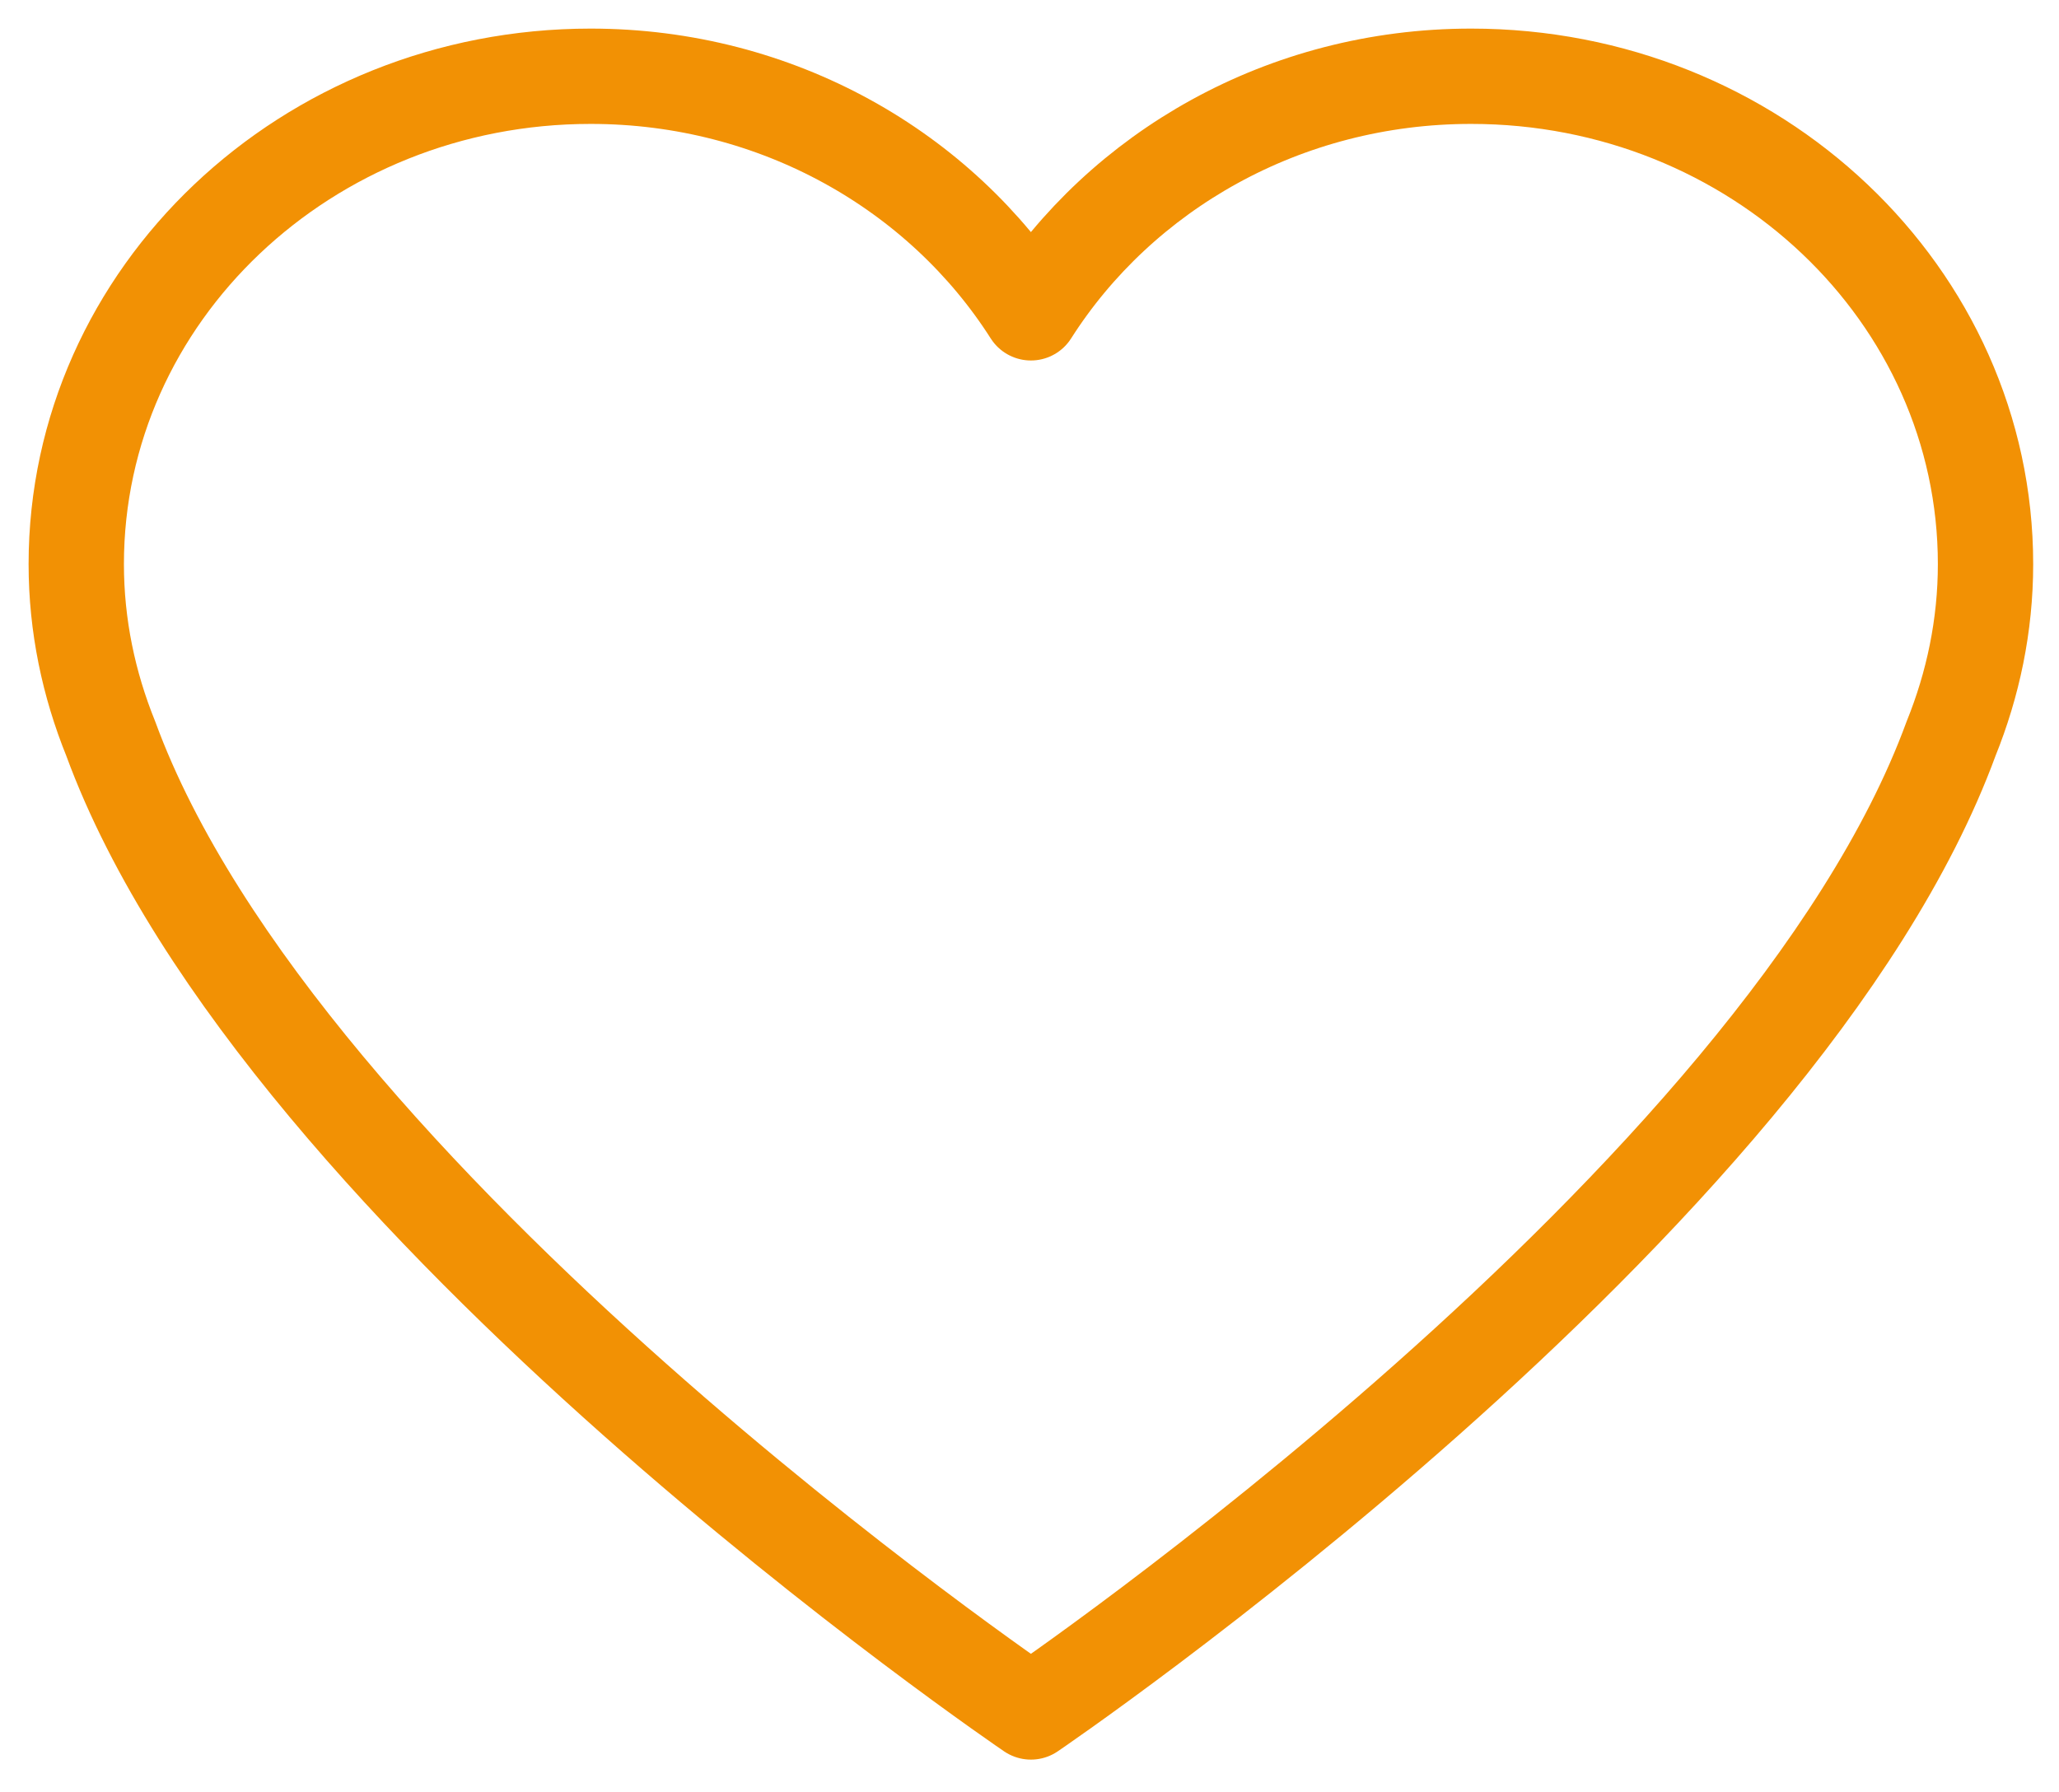
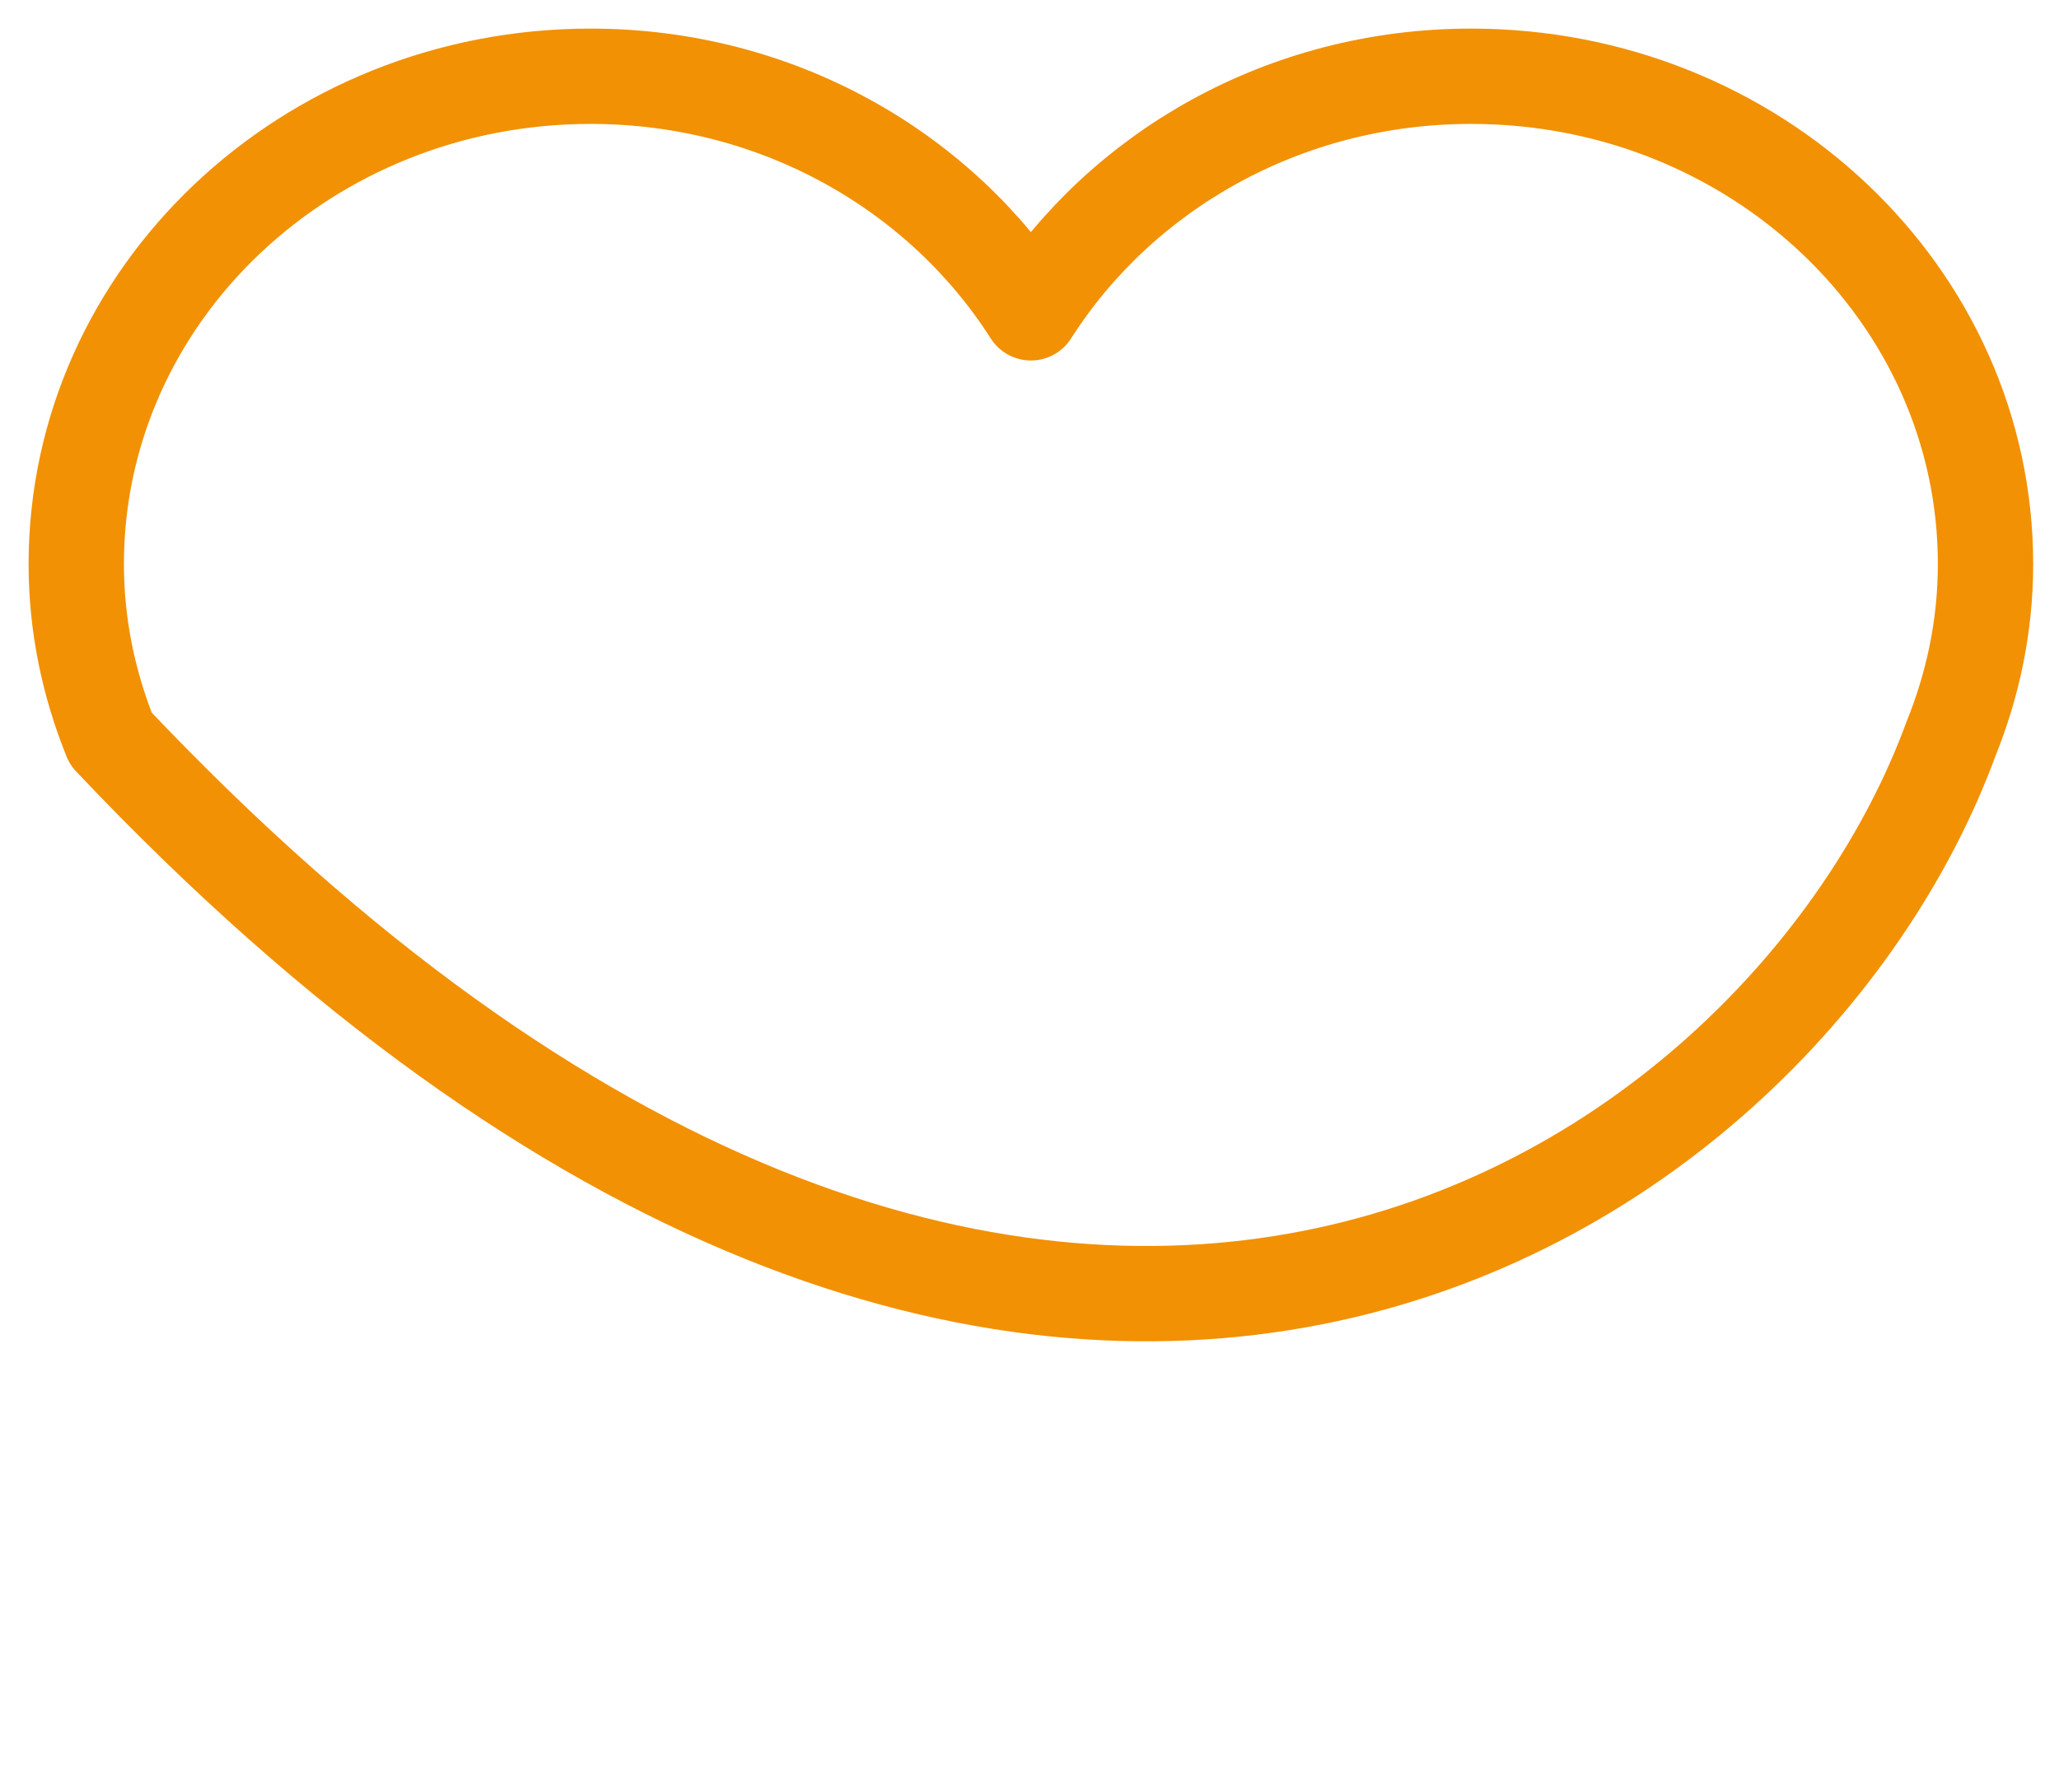
<svg xmlns="http://www.w3.org/2000/svg" width="54" height="47" viewBox="0 0 54 47" fill="none">
-   <path d="M52.073 14.797C52.073 7.729 46.033 2 38.583 2C33.678 2 29.398 4.492 27.037 8.205C24.675 4.492 20.395 2 15.49 2C8.04 2 2 7.729 2 14.797C2 16.412 2.329 17.952 2.905 19.375C7.365 31.546 27.037 44.902 27.037 44.902C27.037 44.902 46.708 31.546 51.169 19.375C51.744 17.952 52.073 16.412 52.073 14.797Z" stroke="#F29104" stroke-width="2.5" stroke-linecap="round" stroke-linejoin="round" />
+   <path d="M52.073 14.797C52.073 7.729 46.033 2 38.583 2C33.678 2 29.398 4.492 27.037 8.205C24.675 4.492 20.395 2 15.49 2C8.04 2 2 7.729 2 14.797C2 16.412 2.329 17.952 2.905 19.375C27.037 44.902 46.708 31.546 51.169 19.375C51.744 17.952 52.073 16.412 52.073 14.797Z" stroke="#F29104" stroke-width="2.5" stroke-linecap="round" stroke-linejoin="round" />
</svg>